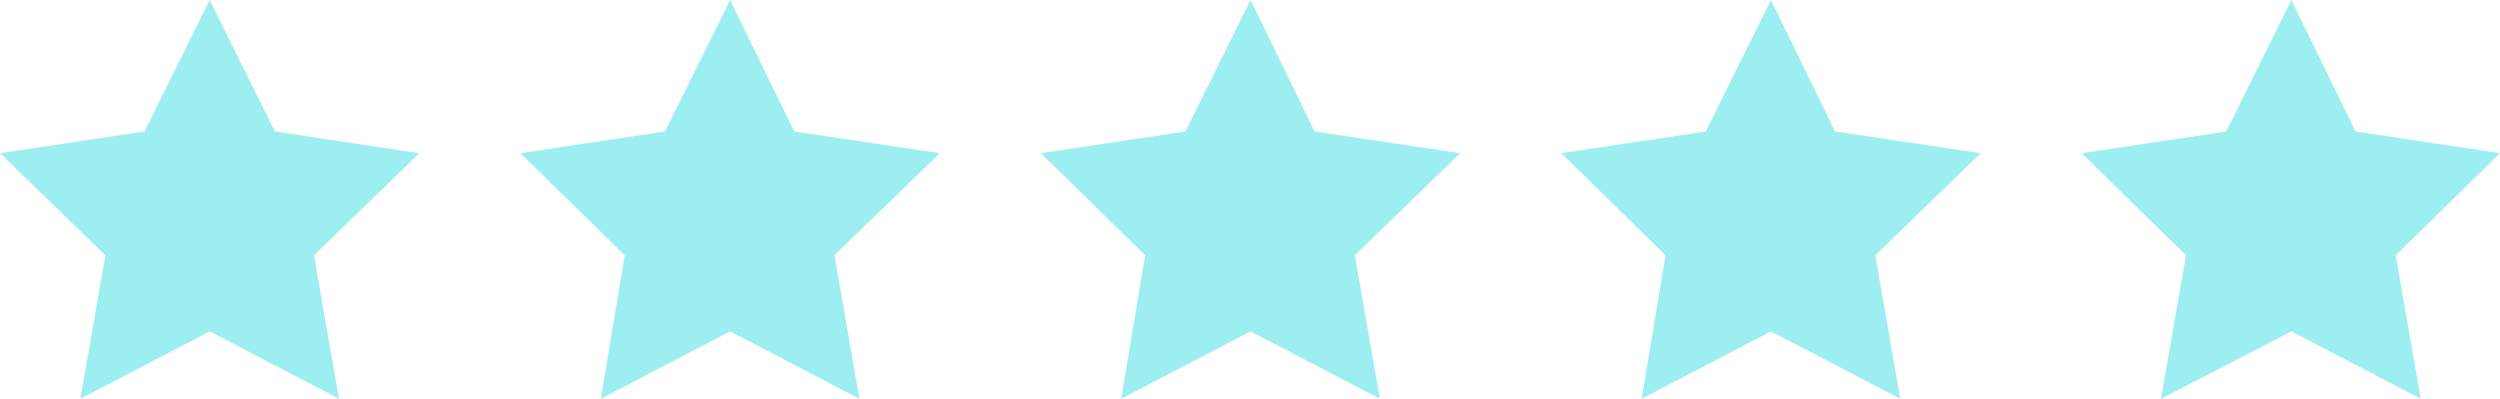
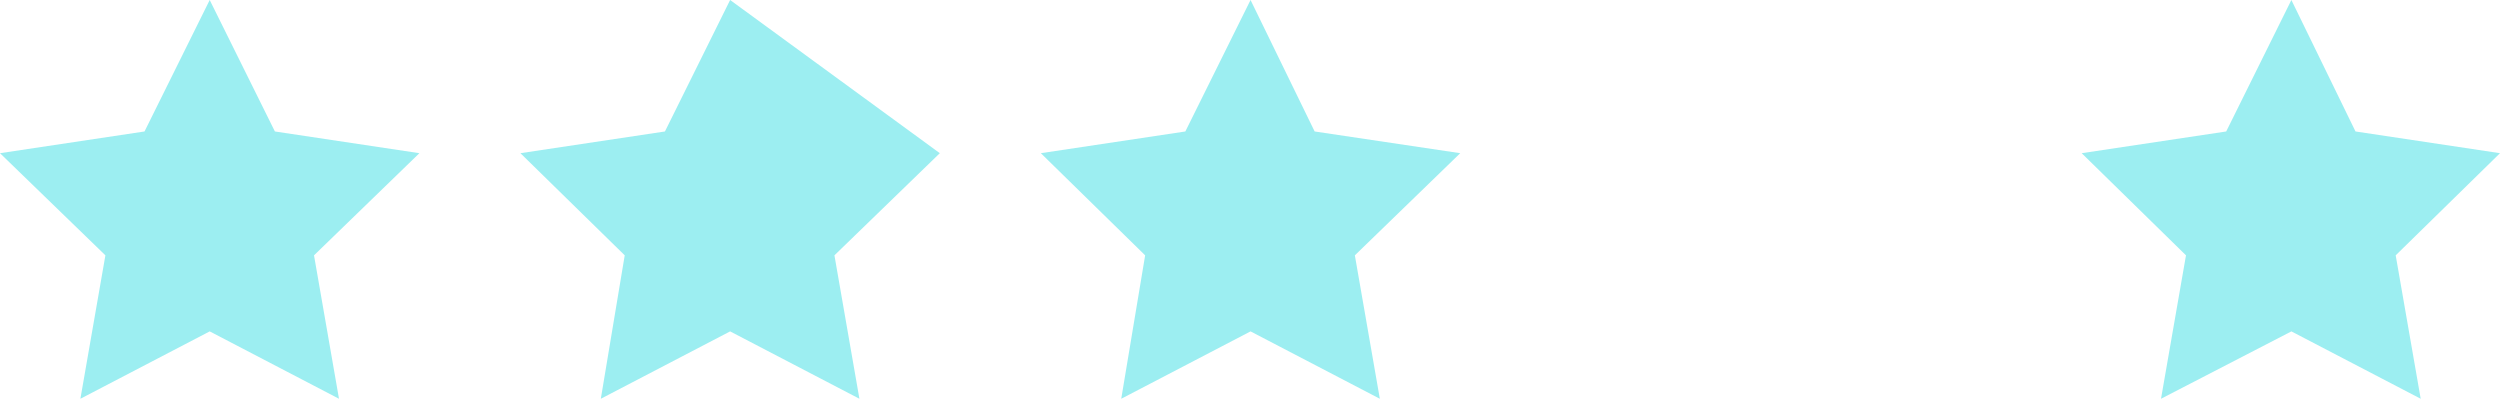
<svg xmlns="http://www.w3.org/2000/svg" width="119" height="19" viewBox="0 0 119 19" fill="none">
  <path d="M9.982 0L13.085 6.258L19.963 7.292L14.947 12.154L16.136 18.981L9.982 15.774L3.827 18.981L5.017 12.154L0 7.292L6.879 6.258L9.982 0Z" fill="#9CEEF1" />
-   <path d="M34.754 0L37.805 6.258L44.735 7.292L39.719 12.154L40.908 18.981L34.754 15.774L28.599 18.981L29.737 12.154L24.772 7.292L31.651 6.258L34.754 0Z" fill="#9CEEF1" />
+   <path d="M34.754 0L44.735 7.292L39.719 12.154L40.908 18.981L34.754 15.774L28.599 18.981L29.737 12.154L24.772 7.292L31.651 6.258L34.754 0Z" fill="#9CEEF1" />
  <path d="M59.526 0L62.577 6.258L69.507 7.292L64.491 12.154L65.68 18.981L59.526 15.774L53.371 18.981L54.509 12.154L49.544 7.292L56.422 6.258L59.526 0Z" fill="#9CEEF1" />
-   <path d="M84.298 0L87.35 6.258L94.28 7.292L89.263 12.154L90.453 18.981L84.298 15.774L78.144 18.981L79.281 12.154L74.316 7.292L81.195 6.258L84.298 0Z" fill="#9CEEF1" />
  <path d="M109.07 0L112.122 6.258L119 7.292L114.035 12.154L115.225 18.981L109.07 15.774L102.864 18.981L104.053 12.154L99.088 7.292L105.967 6.258L109.07 0Z" fill="#9CEEF1" />
</svg>